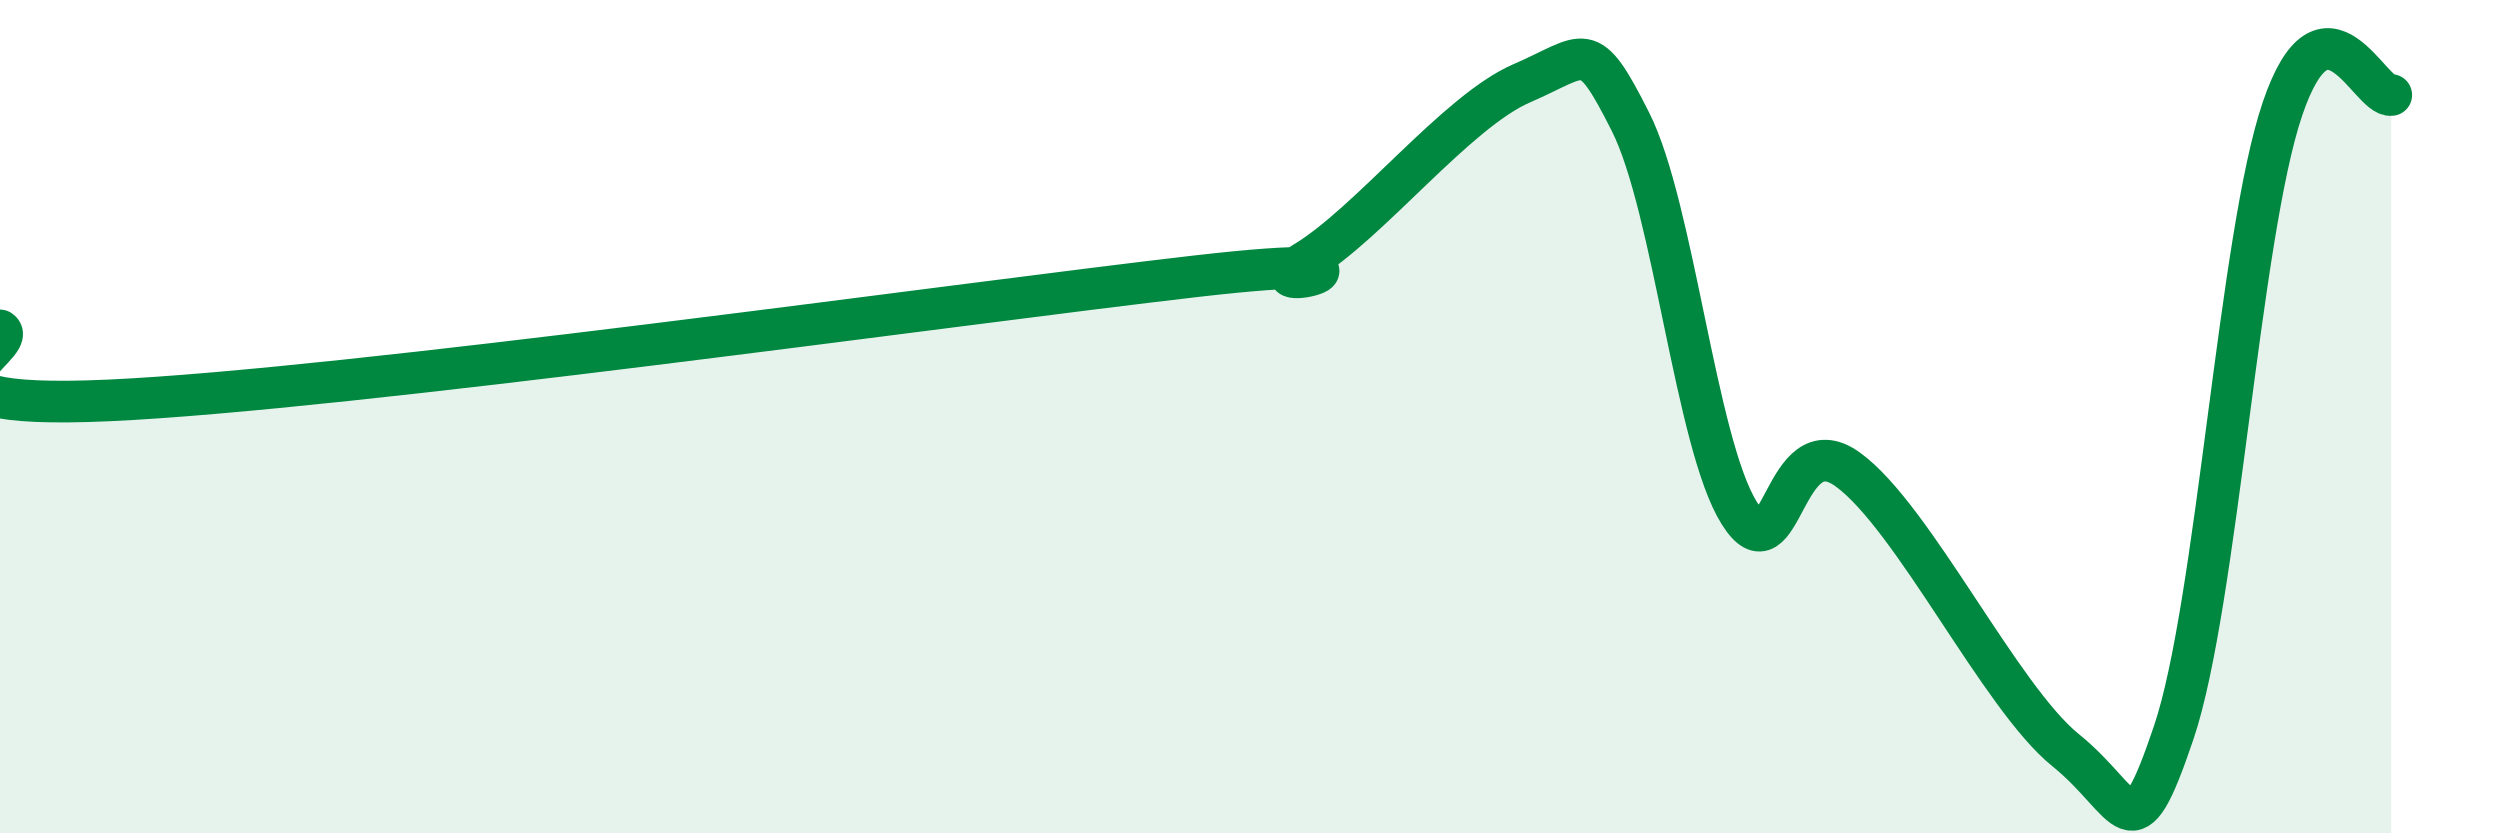
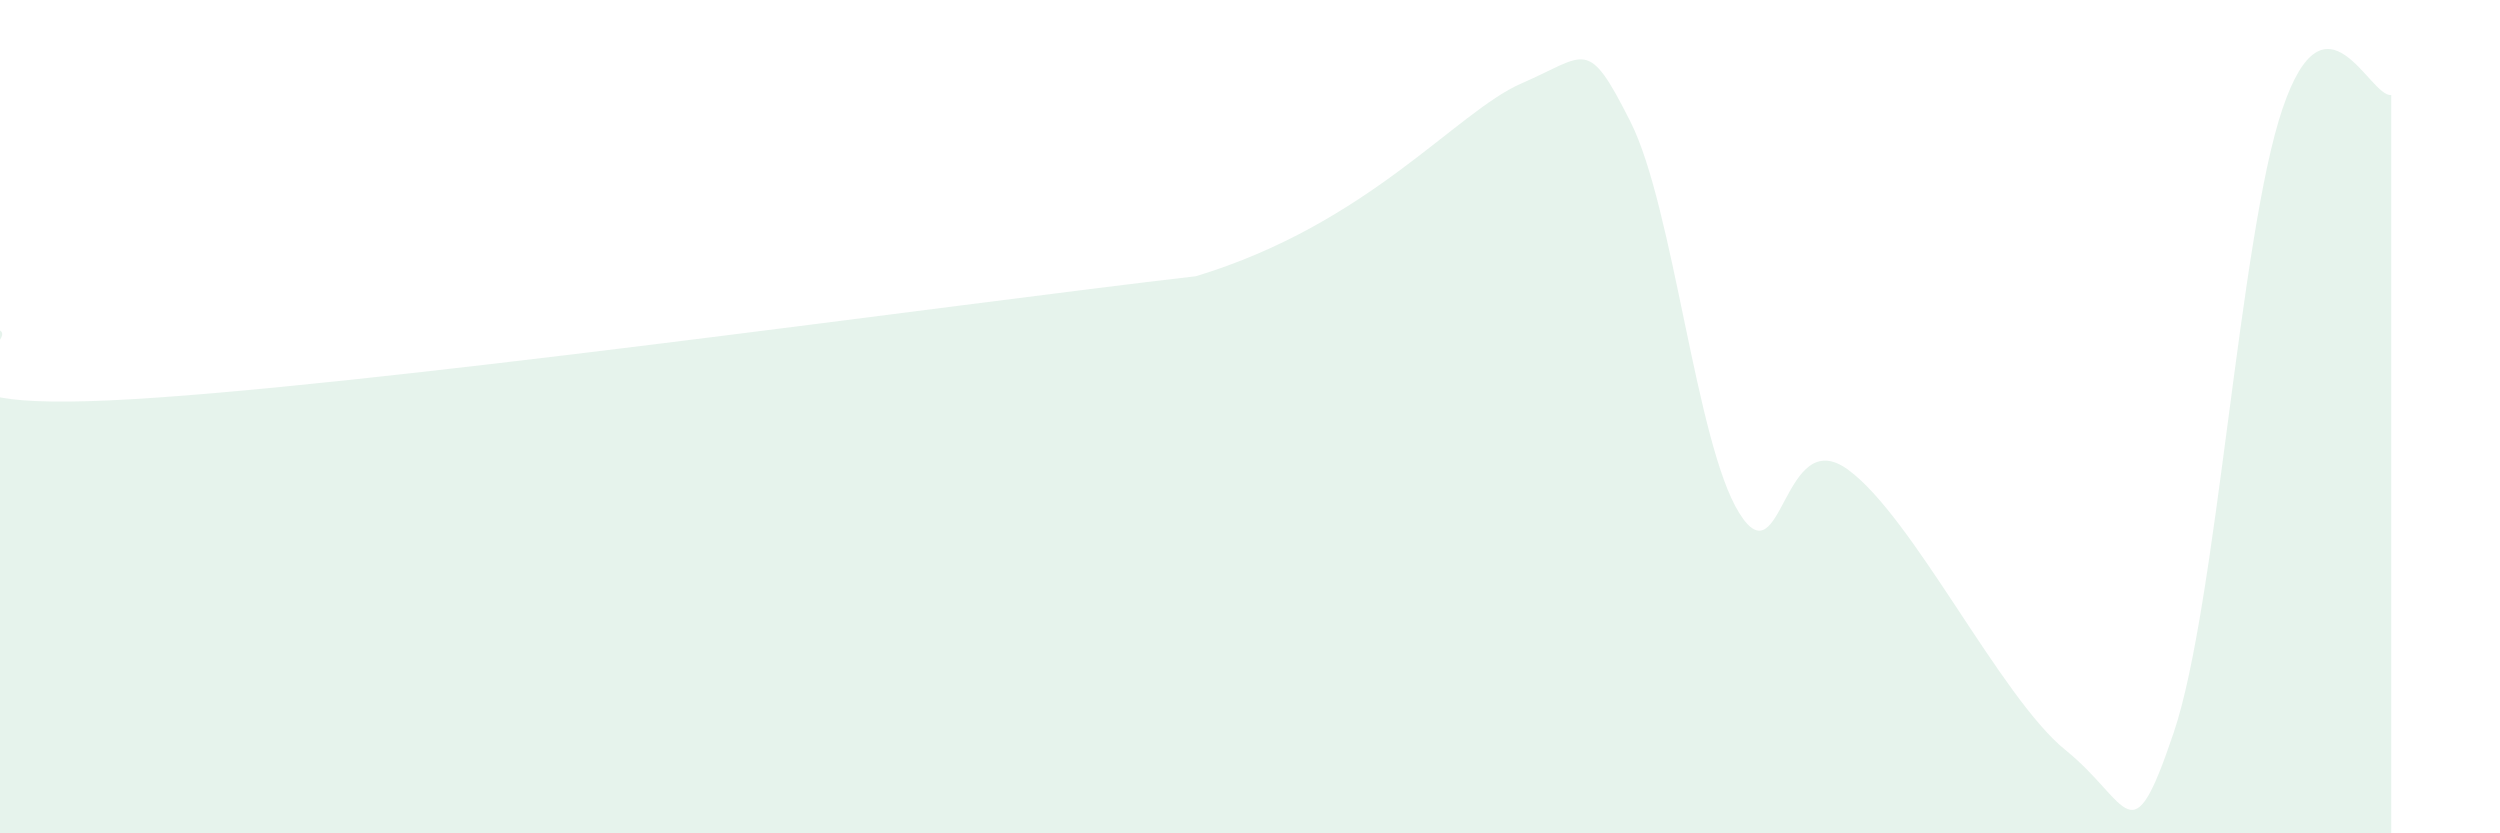
<svg xmlns="http://www.w3.org/2000/svg" width="60" height="20" viewBox="0 0 60 20">
-   <path d="M 0,7.93 C 0.52,8.27 -3.13,9.87 2.61,9.61 C 8.35,9.35 22.96,7.29 28.7,6.63 C 34.44,5.97 29.74,7.23 31.3,6.3 C 32.86,5.37 34.95,2.68 36.52,2 C 38.09,1.32 38.09,0.86 39.13,2.92 C 40.17,4.98 40.7,10.64 41.74,12.31 C 42.78,13.98 42.78,10.13 44.35,11.27 C 45.92,12.41 48.01,16.74 49.57,18 C 51.13,19.26 51.13,20.66 52.17,17.58 C 53.21,14.5 53.74,5.67 54.78,2.61 C 55.82,-0.45 56.87,2.35 57.39,2.28L57.39 20L0 20Z" fill="#008740" opacity="0.1" stroke-linecap="round" stroke-linejoin="round" />
-   <path d="M 0,7.93 C 0.52,8.27 -3.13,9.87 2.61,9.61 C 8.35,9.35 22.96,7.29 28.7,6.63 C 34.44,5.97 29.74,7.23 31.3,6.3 C 32.86,5.37 34.95,2.68 36.52,2 C 38.09,1.32 38.09,0.86 39.13,2.92 C 40.17,4.98 40.7,10.64 41.74,12.31 C 42.78,13.98 42.78,10.13 44.35,11.27 C 45.92,12.41 48.01,16.74 49.57,18 C 51.13,19.26 51.13,20.66 52.17,17.58 C 53.21,14.5 53.74,5.67 54.78,2.61 C 55.82,-0.45 56.87,2.35 57.39,2.28" stroke="#008740" stroke-width="1" fill="none" stroke-linecap="round" stroke-linejoin="round" />
+   <path d="M 0,7.93 C 0.52,8.27 -3.13,9.87 2.61,9.61 C 8.35,9.35 22.96,7.29 28.7,6.63 C 32.86,5.37 34.95,2.68 36.52,2 C 38.09,1.32 38.09,0.86 39.13,2.92 C 40.17,4.98 40.7,10.64 41.74,12.31 C 42.78,13.98 42.78,10.13 44.35,11.27 C 45.92,12.41 48.01,16.74 49.57,18 C 51.13,19.26 51.13,20.66 52.17,17.58 C 53.21,14.5 53.74,5.67 54.78,2.61 C 55.82,-0.45 56.87,2.35 57.39,2.28L57.39 20L0 20Z" fill="#008740" opacity="0.1" stroke-linecap="round" stroke-linejoin="round" />
</svg>